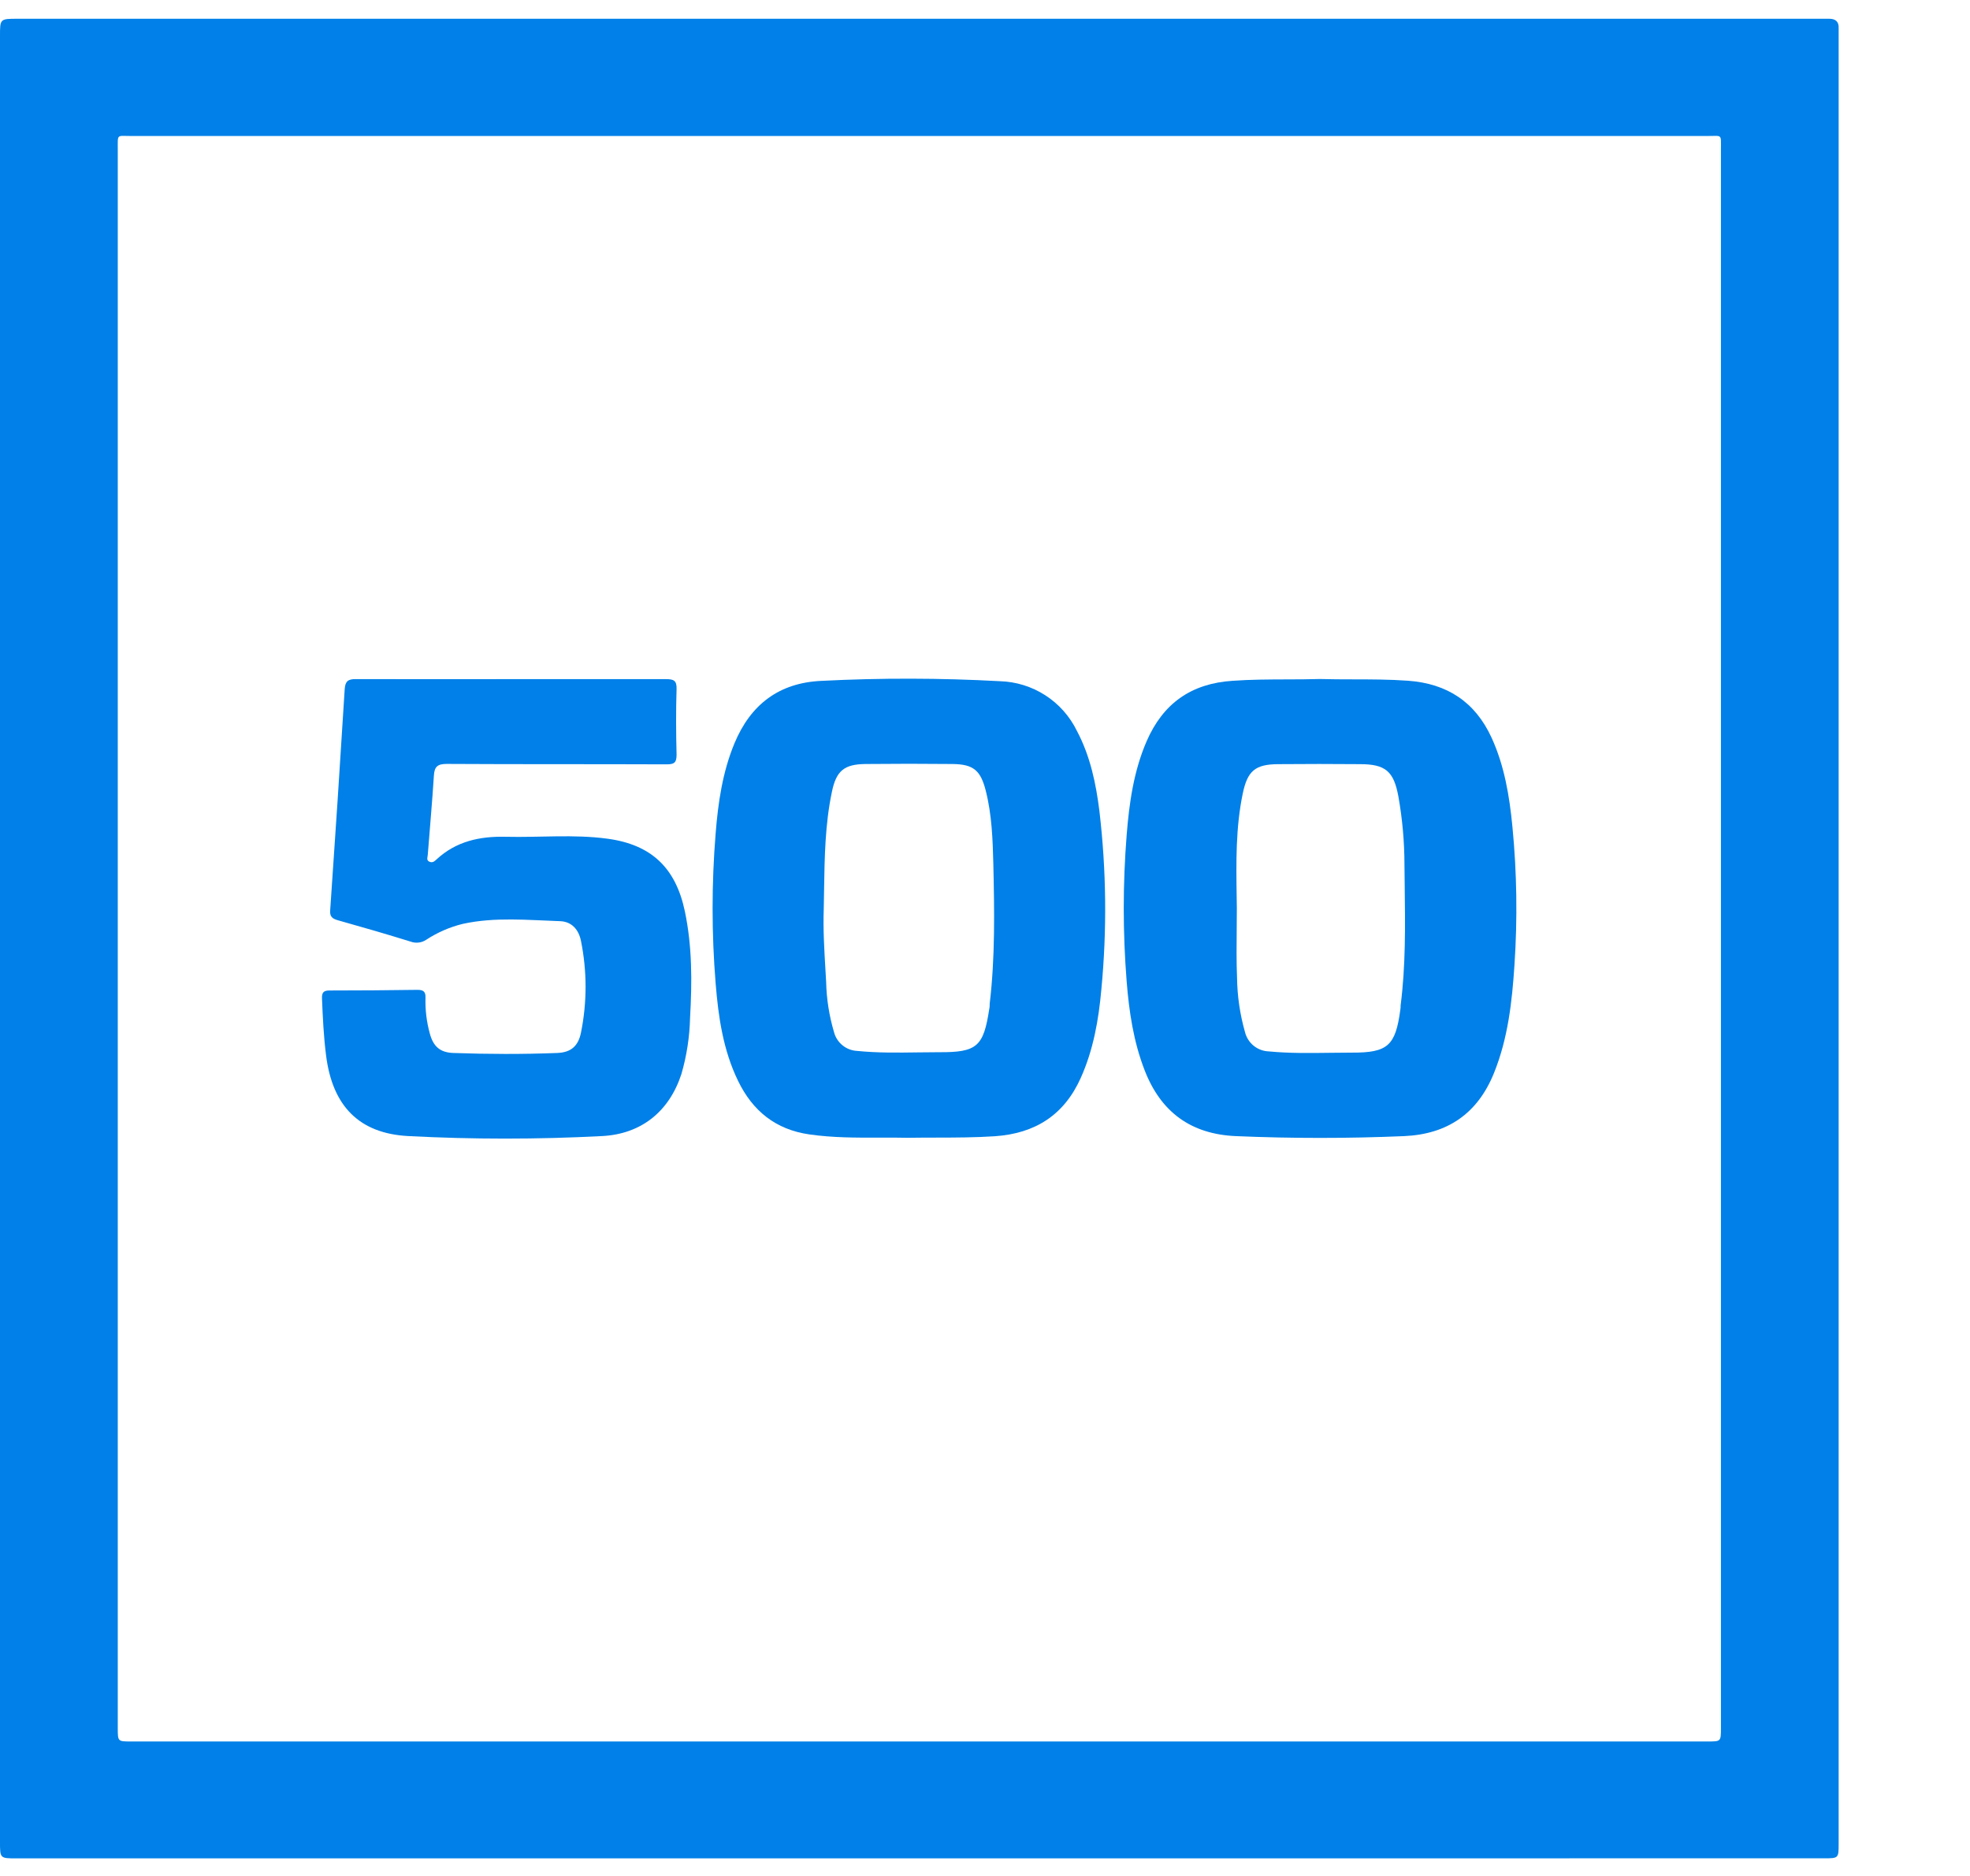
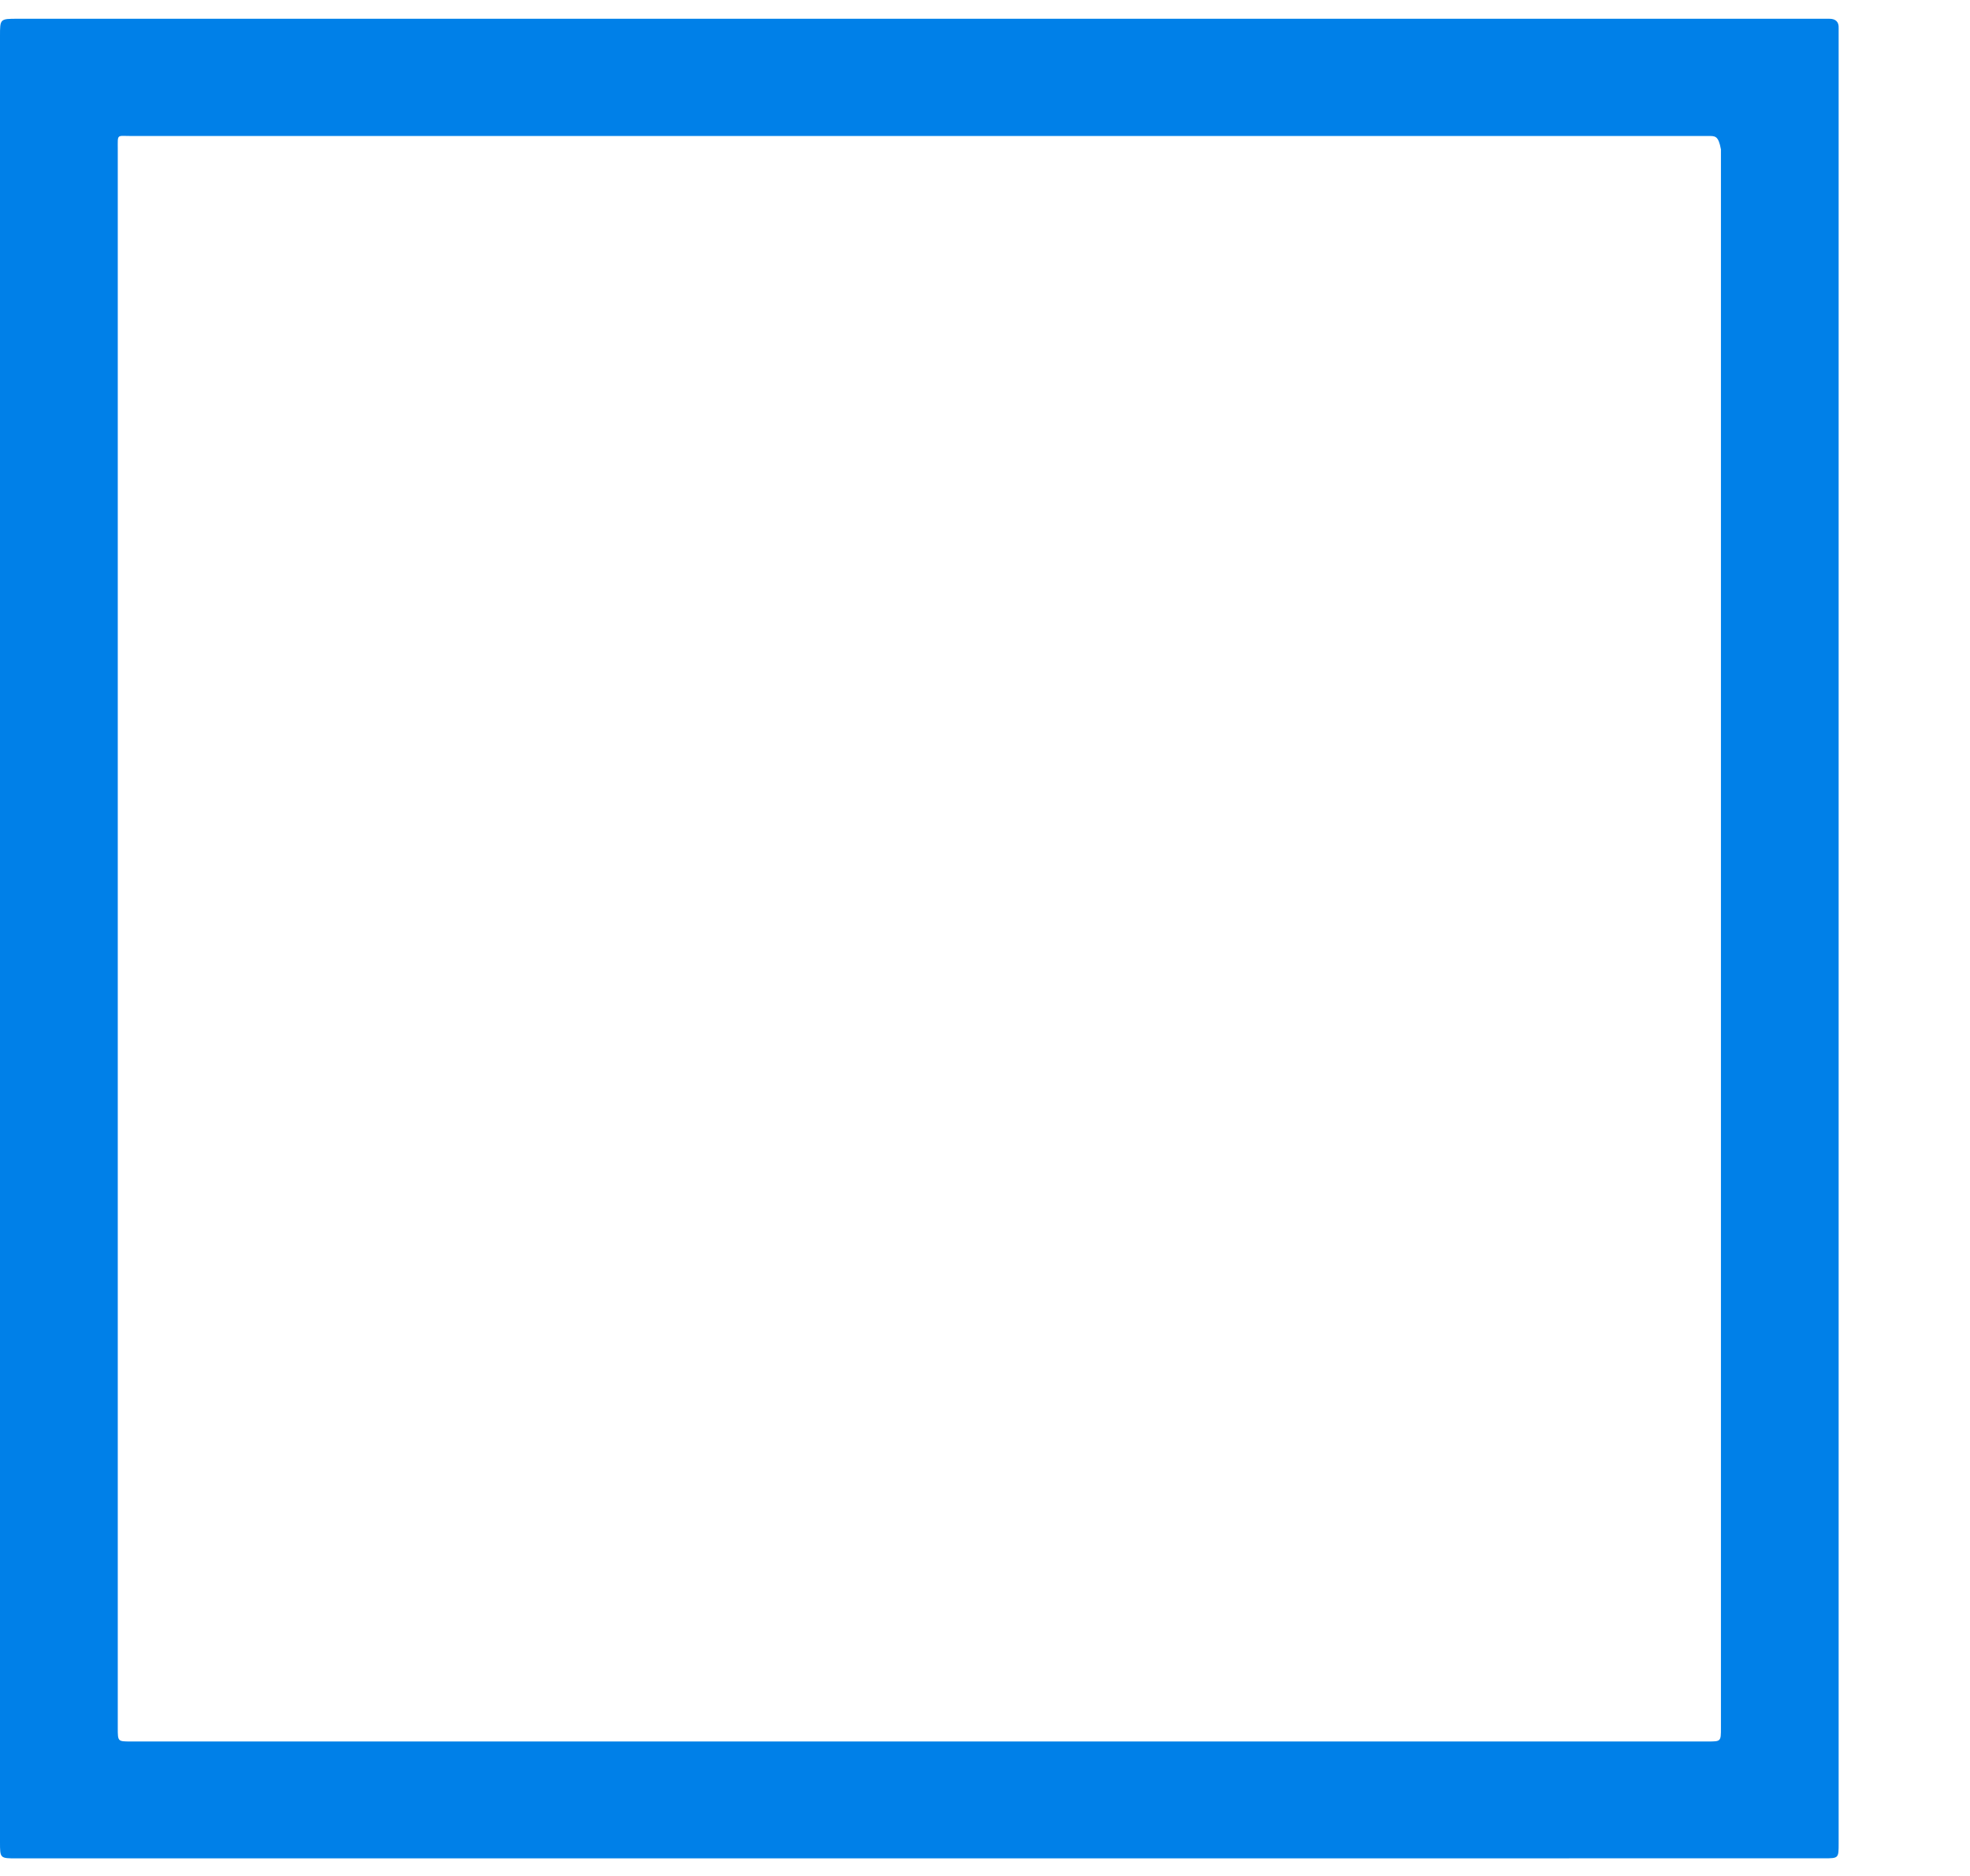
<svg xmlns="http://www.w3.org/2000/svg" width="105" height="100" viewBox="0 0 105 100" fill="none">
-   <path fill-rule="evenodd" clip-rule="evenodd" d="M0.878 99.062H48.988L97.208 99.059C97.999 99.059 97.999 99.059 97.999 98.263V1.84V1.508C98.019 1.152 97.828 1 97.498 1H0.945C0.469 1 0.232 1 0.115 1.118C6.73169e-08 1.234 0 1.465 0 1.923V98.187C0 98.624 1.23414e-07 98.843 0.109 98.952C0.219 99.062 0.438 99.062 0.878 99.062ZM91.034 7.249H49.056H6.968C6.591 7.249 6.418 7.218 6.339 7.291C6.26 7.364 6.277 7.541 6.277 7.959V92.109C6.277 92.831 6.277 92.831 6.968 92.831H91.034C91.375 92.831 91.548 92.831 91.635 92.744C91.725 92.656 91.725 92.476 91.725 92.111V7.962C91.725 7.542 91.745 7.364 91.666 7.291C91.588 7.219 91.415 7.249 91.034 7.249Z" fill="#0080E8" />
-   <path d="M27.256 36.202H35.494C35.899 36.202 36.077 36.267 36.061 36.735C36.024 37.888 36.031 39.06 36.061 40.22C36.061 40.636 35.957 40.744 35.54 40.744C31.622 40.728 27.726 40.744 23.817 40.721C23.32 40.721 23.154 40.866 23.126 41.346C23.038 42.744 22.909 44.139 22.803 45.535C22.803 45.667 22.702 45.844 22.877 45.93C23.052 46.015 23.16 45.911 23.273 45.807C24.315 44.843 25.578 44.571 26.961 44.606C28.765 44.649 30.576 44.465 32.371 44.707C34.722 45.023 36.015 46.262 36.503 48.58C36.897 50.456 36.888 52.352 36.78 54.252C36.757 55.268 36.602 56.276 36.319 57.251C35.669 59.249 34.18 60.453 32.088 60.559C28.647 60.739 25.198 60.739 21.757 60.559C19.155 60.421 17.718 58.97 17.379 56.255C17.25 55.247 17.204 54.236 17.162 53.221C17.151 52.919 17.236 52.799 17.558 52.799C19.125 52.799 20.693 52.788 22.26 52.765C22.568 52.765 22.69 52.866 22.679 53.18C22.659 53.826 22.737 54.471 22.909 55.095C23.096 55.786 23.456 56.105 24.165 56.13C26.009 56.195 27.852 56.202 29.696 56.13C30.433 56.103 30.82 55.764 30.966 55.046C31.292 53.433 31.292 51.771 30.966 50.158C30.846 49.551 30.468 49.124 29.85 49.104C28.124 49.046 26.394 48.873 24.677 49.245C23.978 49.414 23.314 49.703 22.713 50.098C22.593 50.178 22.455 50.228 22.311 50.244C22.167 50.261 22.022 50.243 21.886 50.193C20.605 49.796 19.317 49.422 18.026 49.06C17.72 48.975 17.565 48.873 17.6 48.506C17.872 44.59 18.129 40.668 18.372 36.742C18.4 36.315 18.549 36.195 18.971 36.2C21.725 36.211 24.49 36.202 27.256 36.202Z" fill="#0080E8" />
-   <path fill-rule="evenodd" clip-rule="evenodd" d="M72.129 36.214C71.535 36.213 70.942 36.212 70.348 36.195C69.753 36.213 69.157 36.215 68.561 36.216C67.611 36.219 66.659 36.222 65.707 36.29C63.493 36.428 61.983 37.503 61.112 39.519C60.423 41.113 60.186 42.809 60.05 44.518C59.844 47.112 59.844 49.718 60.05 52.313C60.179 53.93 60.416 55.531 61.011 57.058C61.877 59.286 63.481 60.46 65.878 60.562C68.861 60.689 71.846 60.689 74.831 60.562C77.147 60.462 78.751 59.364 79.626 57.205C80.377 55.348 80.592 53.397 80.721 51.427C80.885 48.977 80.849 46.519 80.612 44.075C80.454 42.442 80.188 40.825 79.497 39.316C78.621 37.418 77.137 36.44 75.047 36.287C74.074 36.217 73.101 36.215 72.129 36.214ZM65.914 47.799C65.917 48.002 65.921 48.204 65.923 48.406C65.923 48.78 65.919 49.155 65.916 49.529C65.907 50.391 65.899 51.254 65.934 52.122C65.947 53.099 66.089 54.071 66.356 55.01C66.426 55.298 66.588 55.556 66.818 55.743C67.048 55.93 67.332 56.036 67.628 56.046C68.716 56.15 69.806 56.136 70.896 56.121C71.278 56.116 71.661 56.111 72.044 56.111C73.97 56.122 74.38 55.739 74.636 53.829C74.652 53.746 74.652 53.672 74.652 53.599V53.599C74.924 51.477 74.897 49.349 74.87 47.222C74.865 46.844 74.86 46.466 74.857 46.088C74.855 44.871 74.747 43.657 74.534 42.459C74.288 41.119 73.852 40.734 72.49 40.734C71.036 40.721 69.581 40.721 68.126 40.734C66.904 40.743 66.492 41.087 66.239 42.297C65.859 44.114 65.887 45.959 65.914 47.799Z" fill="#0080E8" />
-   <path fill-rule="evenodd" clip-rule="evenodd" d="M46.833 60.642C47.348 60.64 47.858 60.639 48.361 60.651C48.88 60.643 49.389 60.642 49.893 60.641C50.955 60.639 51.991 60.637 53.03 60.568C55.175 60.42 56.717 59.438 57.604 57.459C58.277 55.959 58.556 54.363 58.701 52.748C59.004 49.587 58.97 46.403 58.6 43.249C58.416 41.763 58.111 40.308 57.402 38.967C57.024 38.19 56.441 37.532 55.716 37.064C54.991 36.596 54.151 36.336 53.288 36.312C50.123 36.139 46.951 36.133 43.785 36.294C41.515 36.395 40.003 37.563 39.146 39.625C38.51 41.157 38.275 42.781 38.144 44.416C37.927 47.084 37.927 49.764 38.144 52.432C38.289 54.215 38.544 55.985 39.34 57.62C40.116 59.219 41.34 60.213 43.139 60.471C44.379 60.649 45.619 60.646 46.833 60.642ZM43.923 47.428C43.918 47.762 43.913 48.096 43.906 48.431C43.867 49.524 43.932 50.615 43.996 51.7C44.008 51.916 44.021 52.13 44.033 52.345C44.053 53.248 44.194 54.144 44.45 55.009C44.52 55.288 44.678 55.536 44.9 55.718C45.122 55.9 45.396 56.006 45.683 56.02C46.762 56.129 47.842 56.114 48.921 56.099C49.296 56.094 49.67 56.089 50.045 56.089C52.078 56.101 52.423 55.787 52.727 53.782C52.75 53.692 52.75 53.6 52.75 53.508V53.508C53.043 51.03 53.002 48.539 52.944 46.052C52.912 44.749 52.866 43.436 52.543 42.158C52.267 41.065 51.886 40.74 50.773 40.726C49.226 40.71 47.679 40.71 46.132 40.726C45.003 40.737 44.572 41.083 44.342 42.202C43.976 43.933 43.95 45.683 43.923 47.428Z" fill="#0080E8" />
+   <path fill-rule="evenodd" clip-rule="evenodd" d="M0.878 99.062H48.988L97.208 99.059C97.999 99.059 97.999 99.059 97.999 98.263V1.84V1.508C98.019 1.152 97.828 1 97.498 1H0.945C0.469 1 0.232 1 0.115 1.118C6.73169e-08 1.234 0 1.465 0 1.923V98.187C0 98.624 1.23414e-07 98.843 0.109 98.952C0.219 99.062 0.438 99.062 0.878 99.062ZM91.034 7.249H49.056H6.968C6.591 7.249 6.418 7.218 6.339 7.291C6.26 7.364 6.277 7.541 6.277 7.959V92.109C6.277 92.831 6.277 92.831 6.968 92.831H91.034C91.375 92.831 91.548 92.831 91.635 92.744C91.725 92.656 91.725 92.476 91.725 92.111V7.962C91.588 7.219 91.415 7.249 91.034 7.249Z" fill="#0080E8" />
</svg>